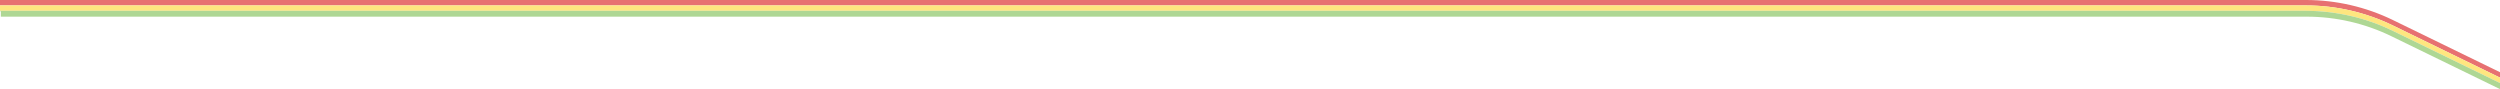
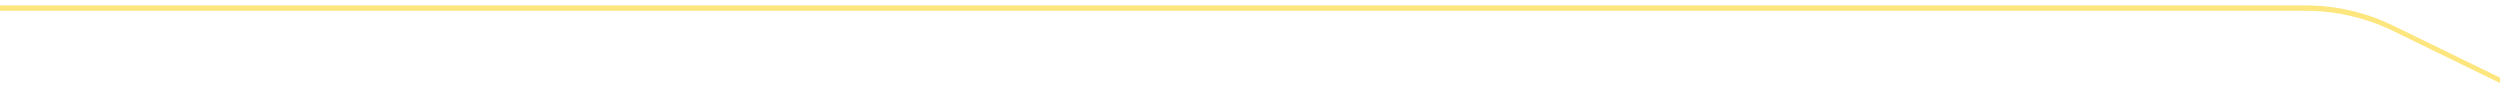
<svg xmlns="http://www.w3.org/2000/svg" id="Layer_2" viewBox="0 0 3000 106.94">
  <defs>
    <style>.cls-1{fill:#fee67f;}.cls-2{fill:#e77171;}.cls-3{fill:#aed794;}</style>
  </defs>
  <g id="Layer_2-2">
    <g id="section-right">
-       <path class="cls-2" d="M2767.19,0c35.92,0,71.97,8.31,104.26,24.04l128.55,62.61v6.5l-128.56-62.61h.01c-32.29-15.73-68.34-24.04-104.26-24.04H0V0H2767.19Z" />
      <path class="cls-1" d="M2871.45,30.54h-.01l128.56,62.61v6.5l-128.56-62.61h.01c-32.29-15.73-68.34-24.04-104.26-24.04H0V6.5H2767.19c35.92,0,71.97,8.31,104.26,24.04Z" />
-       <path class="cls-3" d="M2767.19,13c35.92,0,71.97,8.31,104.26,24.04h-.01l128.56,62.61v7.29l-130.62-63.61c-31.34-15.26-66.33-23.33-101.19-23.33H1v-6.5H0v-.5H2767.19Z" />
    </g>
  </g>
</svg>